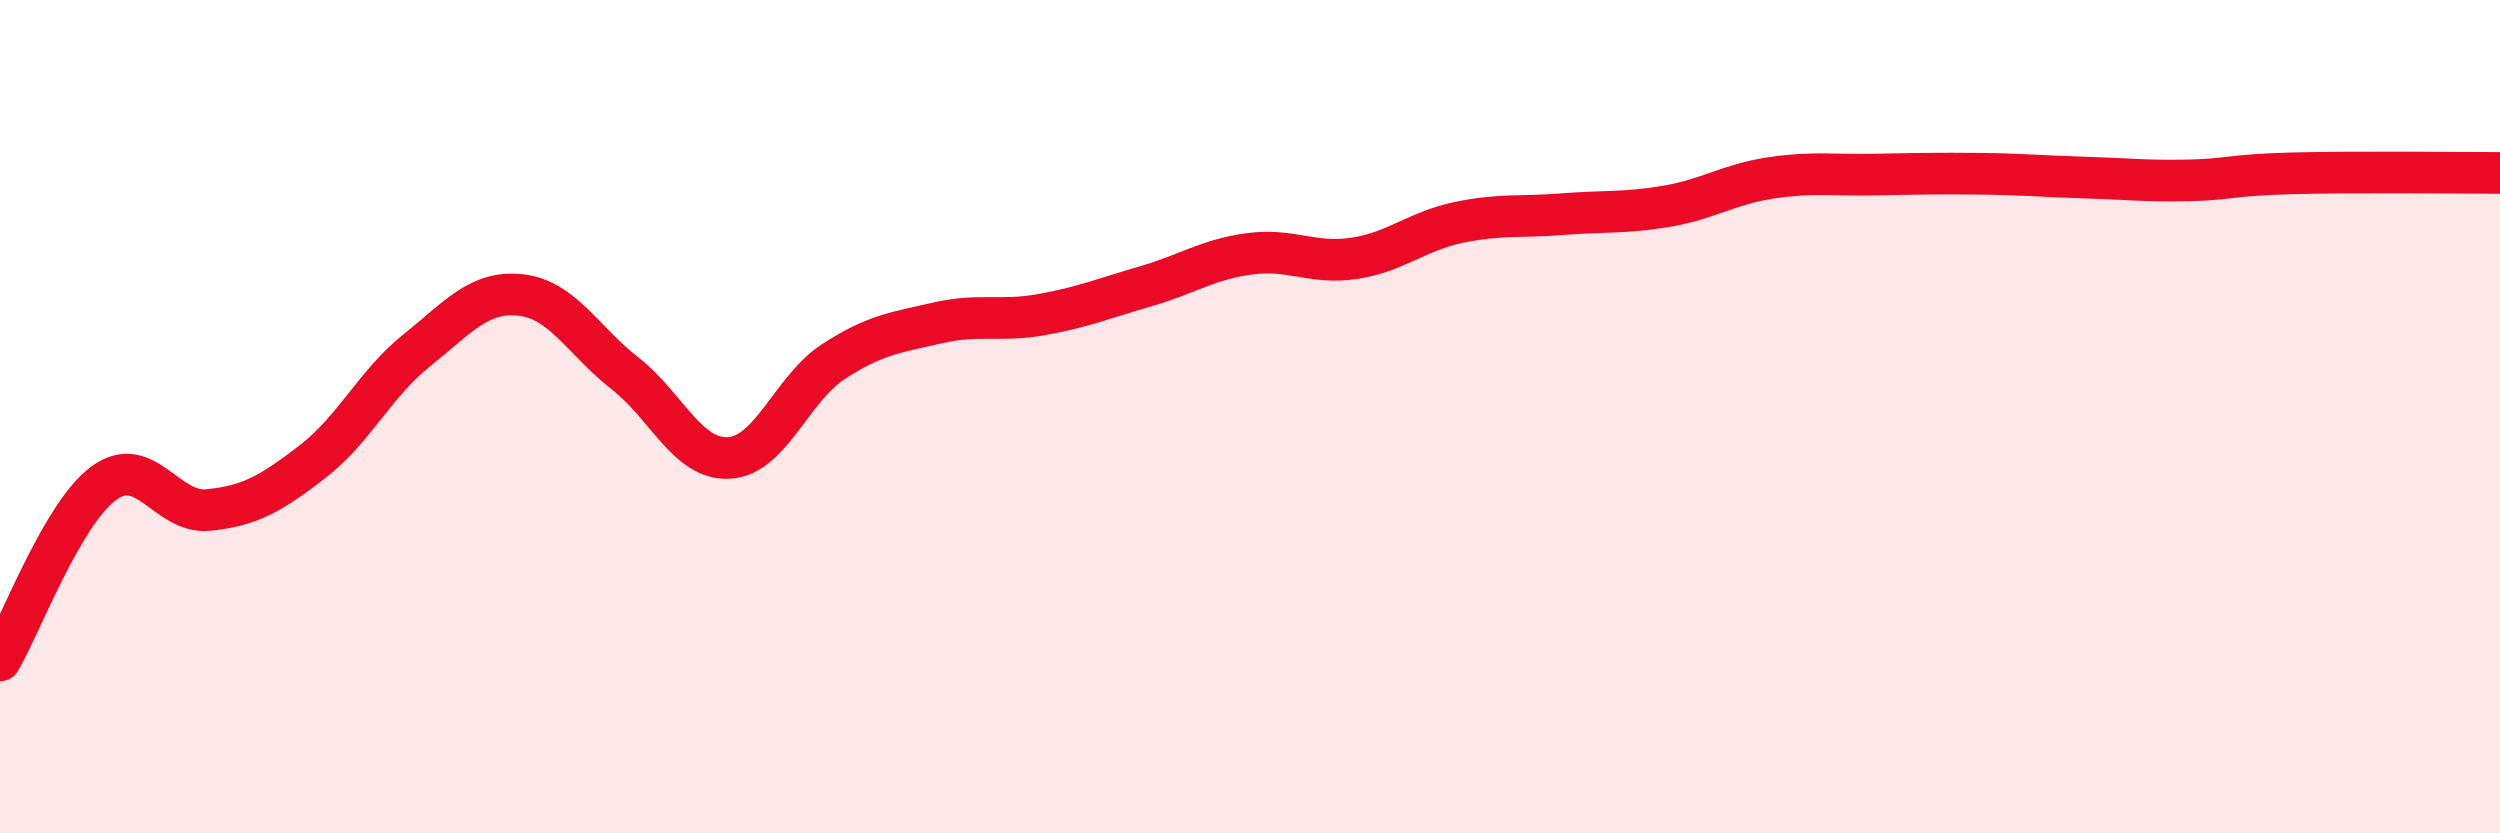
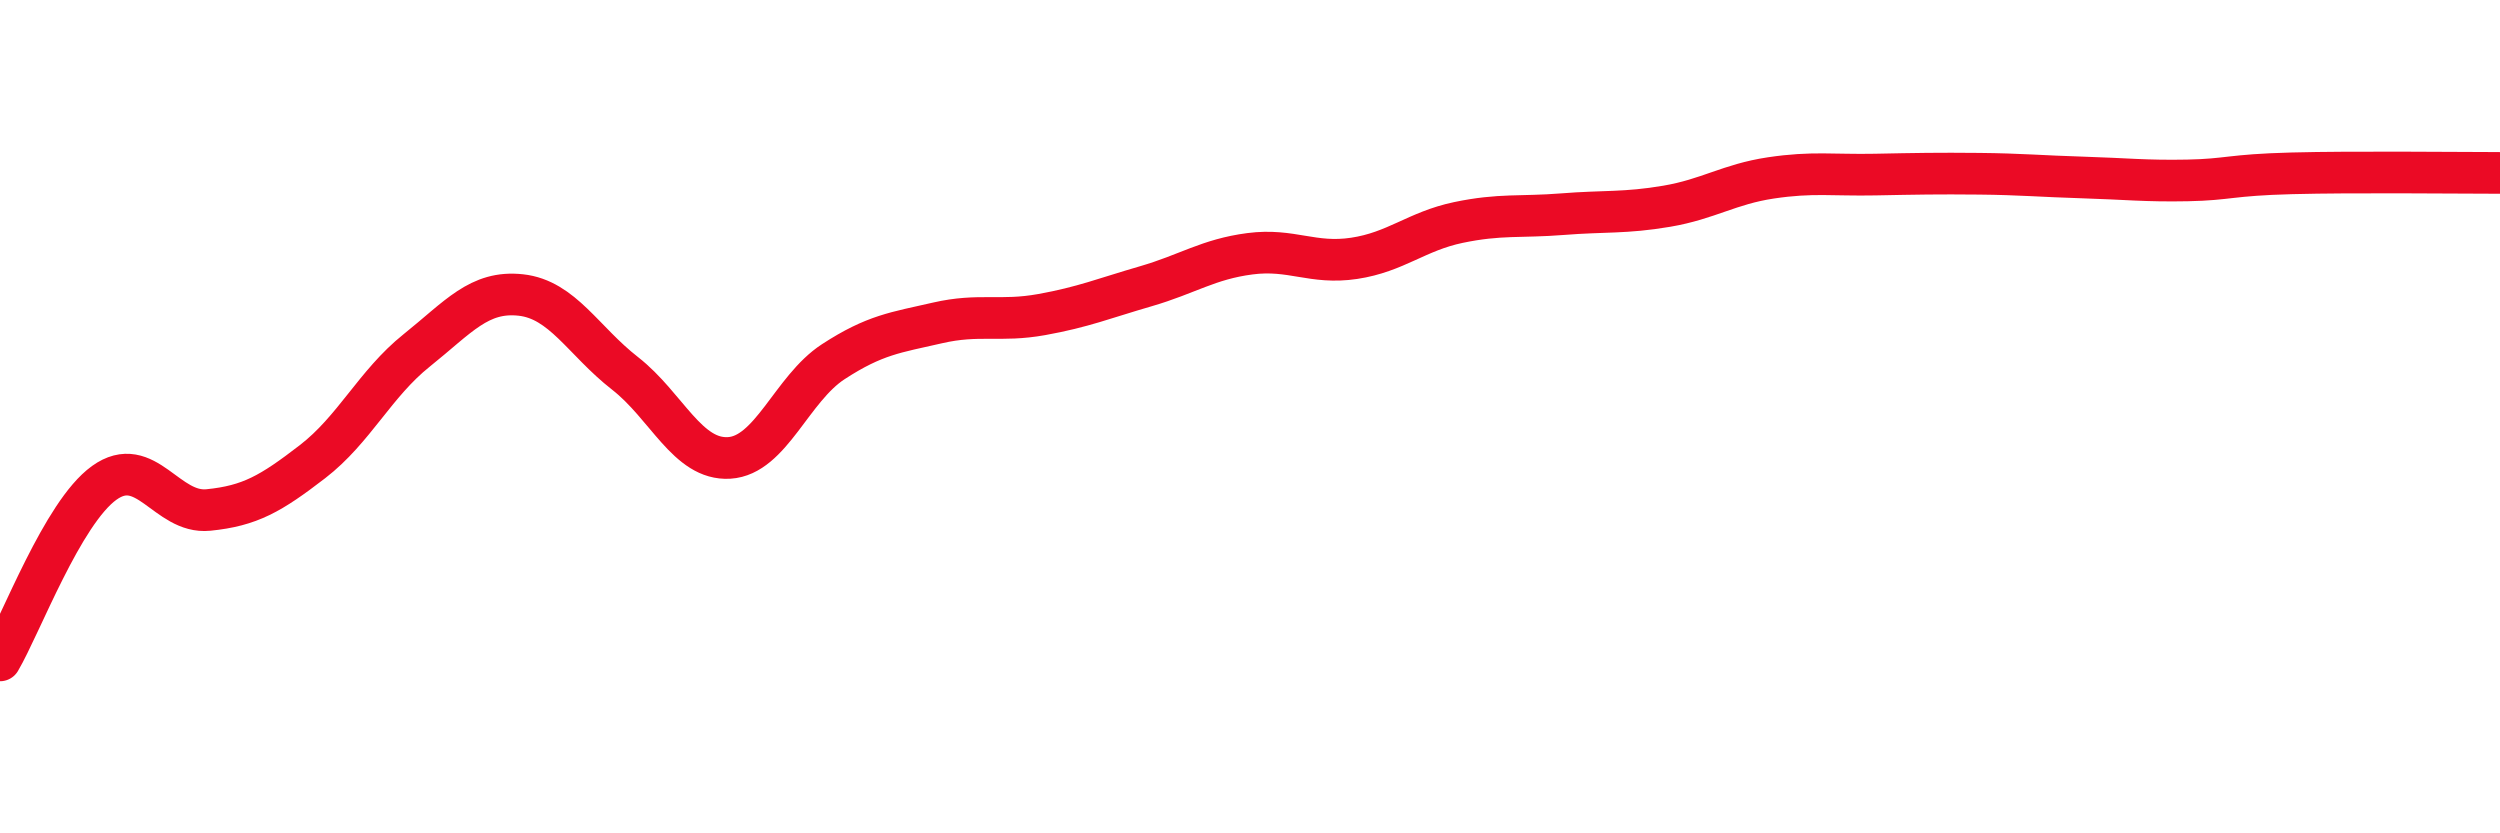
<svg xmlns="http://www.w3.org/2000/svg" width="60" height="20" viewBox="0 0 60 20">
-   <path d="M 0,15.85 C 0.5,15 1.5,12.31 2.5,11.59 C 3.5,10.87 4,12.34 5,12.24 C 6,12.14 6.5,11.85 7.5,11.08 C 8.5,10.31 9,9.21 10,8.41 C 11,7.61 11.5,6.97 12.5,7.08 C 13.5,7.19 14,8.18 15,8.96 C 16,9.74 16.5,11.05 17.5,10.99 C 18.5,10.93 19,9.33 20,8.68 C 21,8.03 21.5,7.98 22.5,7.75 C 23.5,7.52 24,7.73 25,7.55 C 26,7.37 26.5,7.16 27.5,6.87 C 28.5,6.58 29,6.22 30,6.09 C 31,5.96 31.5,6.35 32.5,6.2 C 33.5,6.05 34,5.55 35,5.34 C 36,5.13 36.5,5.22 37.5,5.14 C 38.5,5.06 39,5.12 40,4.95 C 41,4.78 41.5,4.42 42.5,4.27 C 43.5,4.12 44,4.21 45,4.19 C 46,4.17 46.5,4.16 47.5,4.17 C 48.5,4.18 49,4.23 50,4.26 C 51,4.29 51.5,4.35 52.5,4.33 C 53.5,4.31 53.5,4.2 55,4.16 C 56.5,4.12 59,4.15 60,4.15L60 20L0 20Z" fill="#EB0A25" opacity="0.1" stroke-linecap="round" stroke-linejoin="round" />
  <path d="M 0,15.85 C 0.5,15 1.5,12.31 2.5,11.59 C 3.5,10.87 4,12.34 5,12.24 C 6,12.14 6.5,11.85 7.5,11.08 C 8.5,10.31 9,9.21 10,8.41 C 11,7.61 11.5,6.97 12.5,7.08 C 13.5,7.19 14,8.18 15,8.96 C 16,9.74 16.5,11.05 17.5,10.99 C 18.5,10.93 19,9.33 20,8.68 C 21,8.03 21.5,7.98 22.5,7.75 C 23.5,7.52 24,7.73 25,7.55 C 26,7.37 26.5,7.16 27.5,6.87 C 28.5,6.58 29,6.22 30,6.09 C 31,5.96 31.5,6.35 32.5,6.2 C 33.5,6.05 34,5.55 35,5.34 C 36,5.13 36.5,5.22 37.5,5.14 C 38.5,5.06 39,5.12 40,4.95 C 41,4.78 41.5,4.42 42.5,4.27 C 43.5,4.12 44,4.21 45,4.19 C 46,4.17 46.5,4.16 47.5,4.17 C 48.5,4.18 49,4.23 50,4.26 C 51,4.29 51.5,4.35 52.5,4.33 C 53.5,4.31 53.5,4.2 55,4.16 C 56.5,4.12 59,4.15 60,4.15" stroke="#EB0A25" stroke-width="1" fill="none" stroke-linecap="round" stroke-linejoin="round" />
</svg>